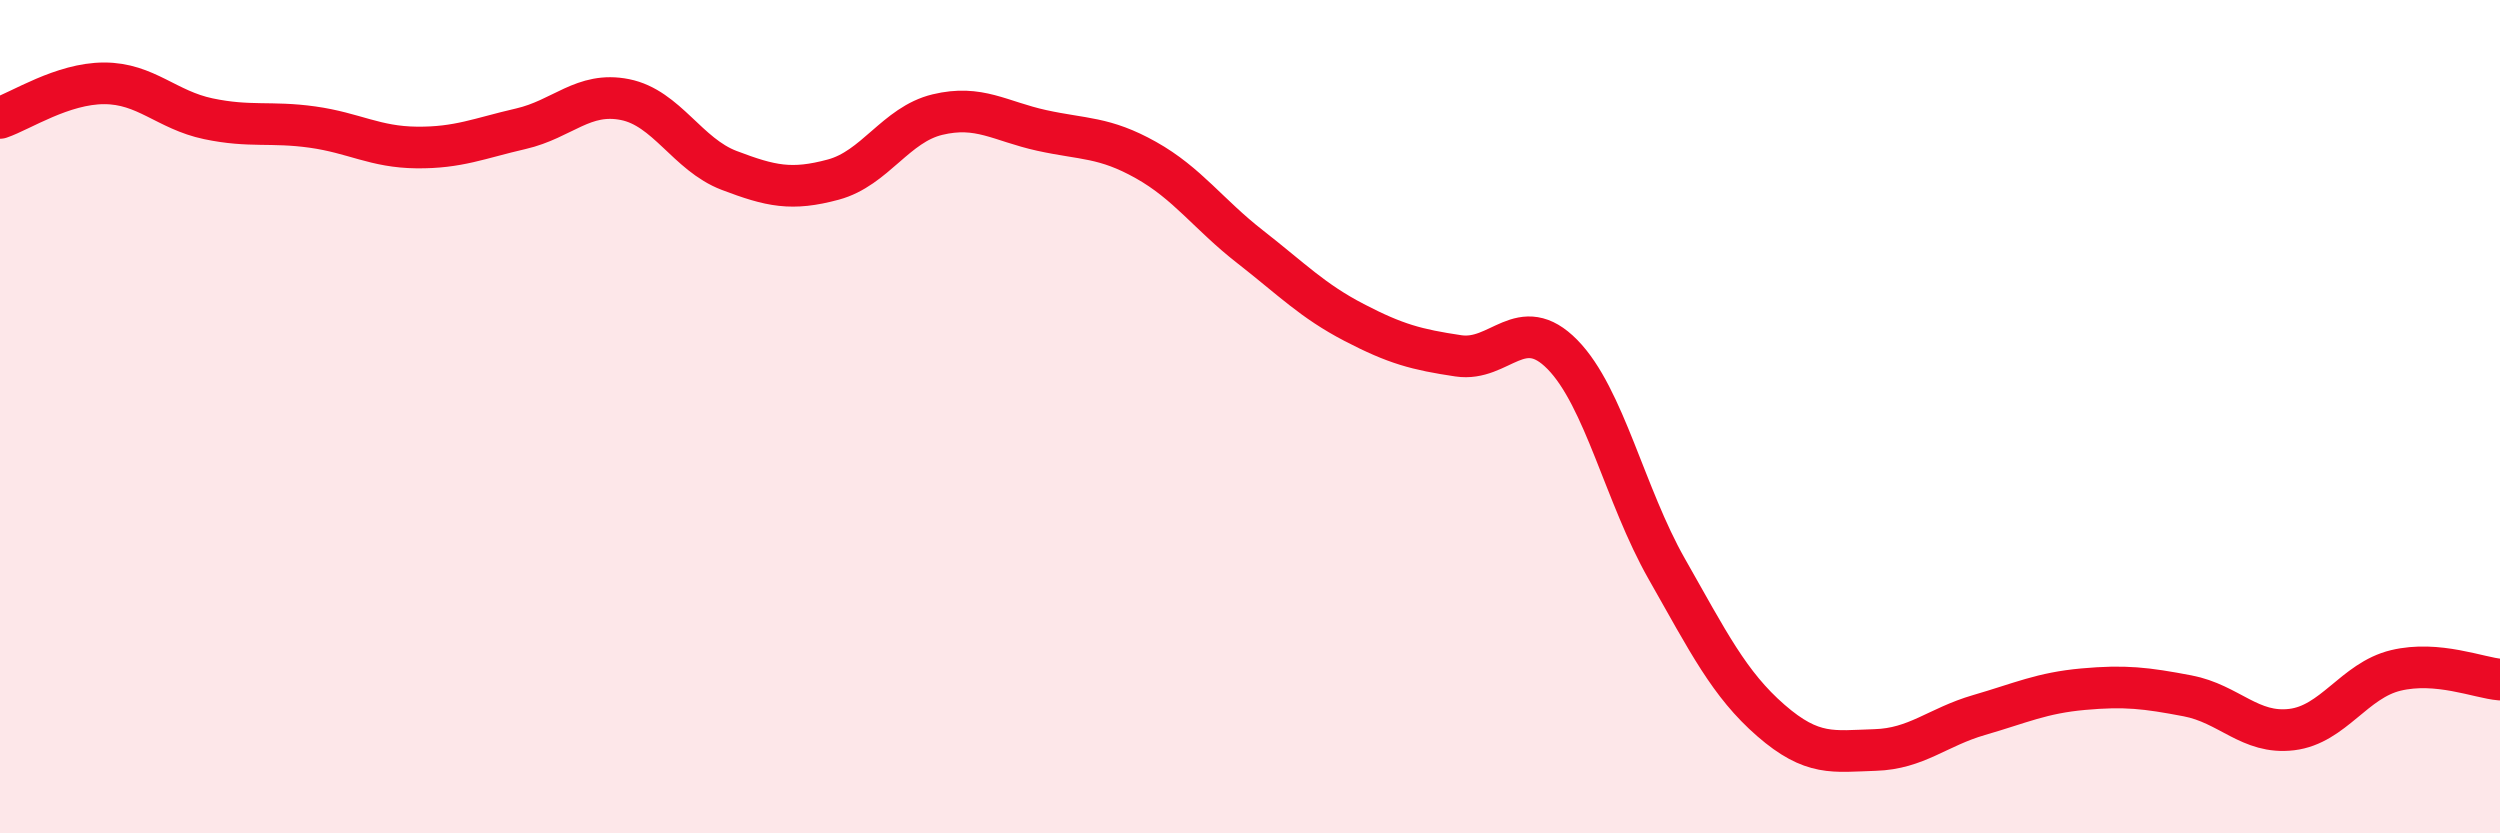
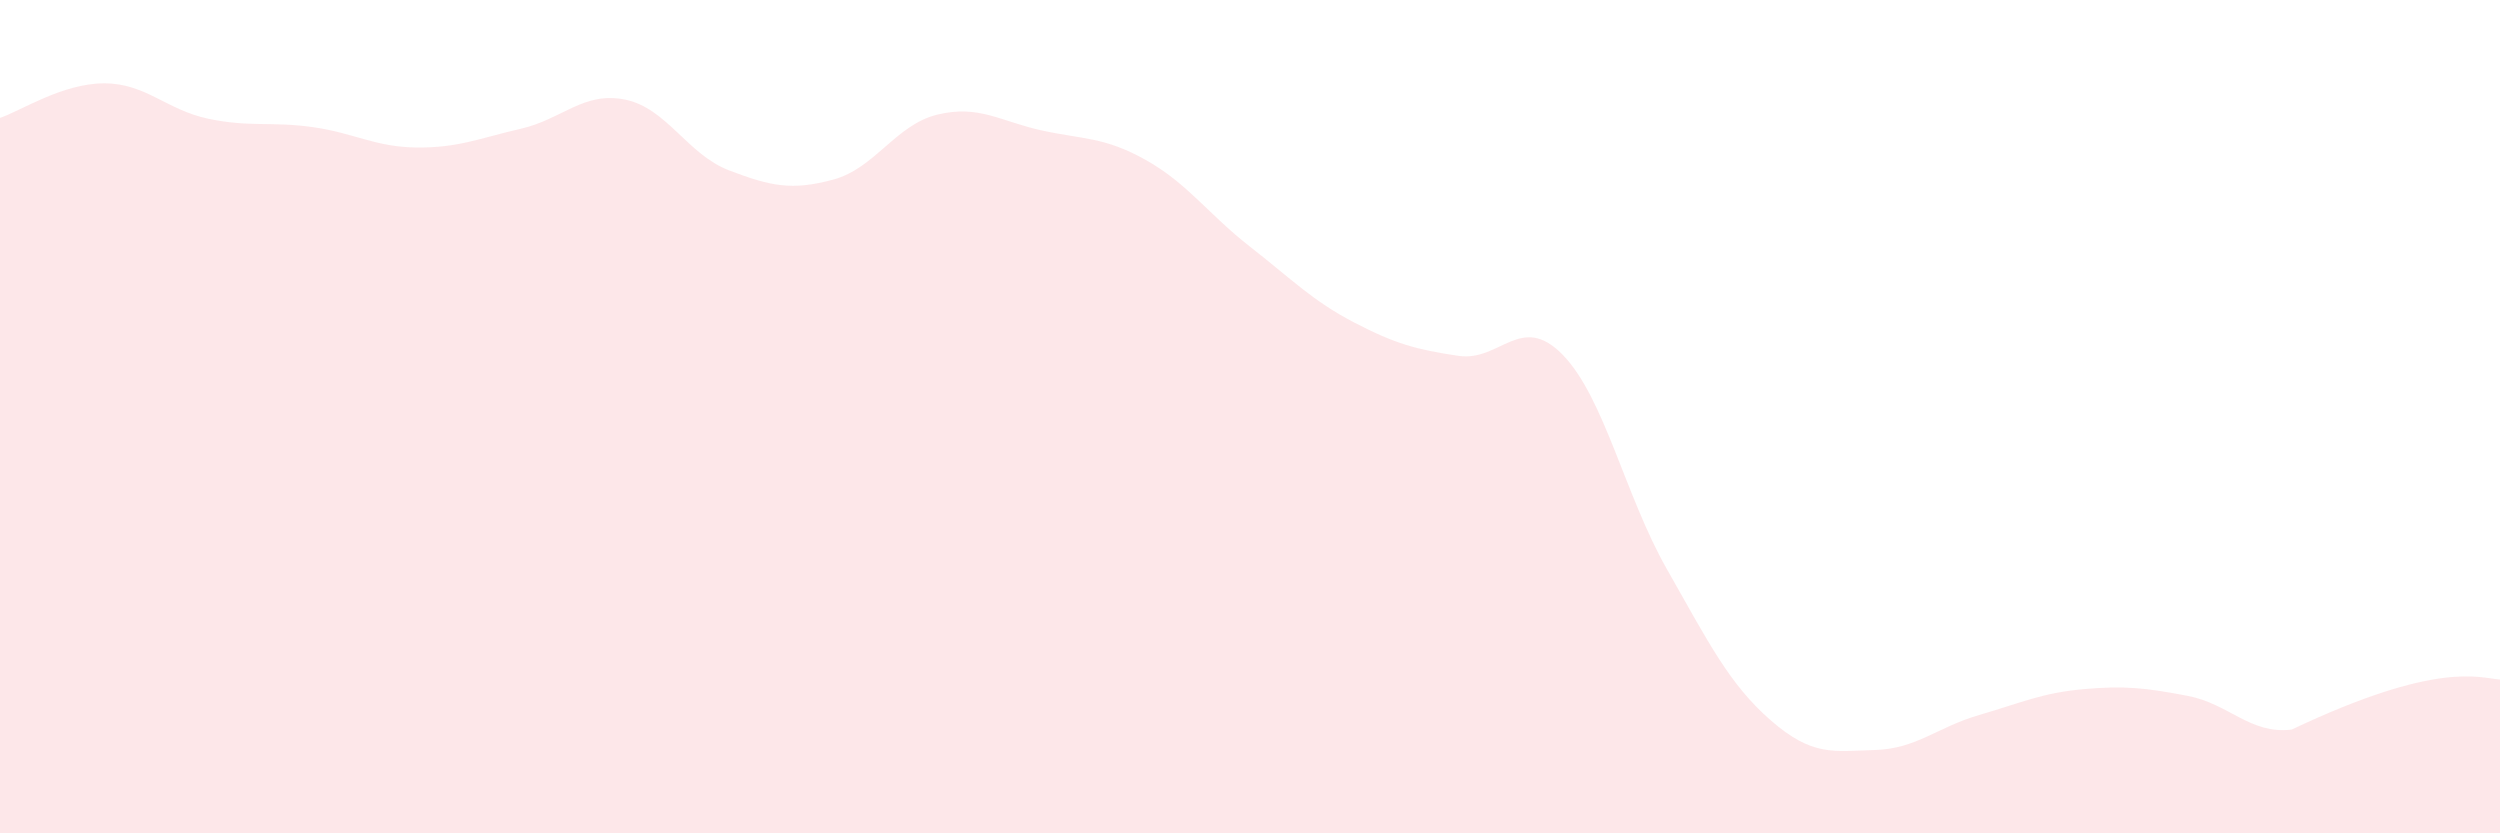
<svg xmlns="http://www.w3.org/2000/svg" width="60" height="20" viewBox="0 0 60 20">
-   <path d="M 0,2.83 C 0.5,2.66 1.5,2 2.5,2 C 3.5,2 4,2.64 5,2.85 C 6,3.06 6.5,2.91 7.5,3.05 C 8.5,3.19 9,3.53 10,3.54 C 11,3.55 11.5,3.32 12.5,3.09 C 13.5,2.86 14,2.19 15,2.39 C 16,2.59 16.5,3.71 17.5,4.09 C 18.5,4.47 19,4.58 20,4.31 C 21,4.04 21.5,2.99 22.5,2.75 C 23.5,2.51 24,2.91 25,3.13 C 26,3.35 26.5,3.28 27.5,3.84 C 28.5,4.4 29,5.14 30,5.92 C 31,6.7 31.5,7.22 32.5,7.74 C 33.5,8.26 34,8.39 35,8.54 C 36,8.69 36.5,7.49 37.5,8.51 C 38.5,9.53 39,11.89 40,13.65 C 41,15.41 41.5,16.42 42.5,17.29 C 43.5,18.16 44,18.03 45,18 C 46,17.97 46.5,17.45 47.5,17.16 C 48.5,16.87 49,16.63 50,16.54 C 51,16.45 51.5,16.51 52.5,16.7 C 53.5,16.89 54,17.63 55,17.51 C 56,17.39 56.5,16.33 57.5,16.09 C 58.5,15.85 59.5,16.27 60,16.31L60 20L0 20Z" fill="#EB0A25" opacity="0.1" stroke-linecap="round" stroke-linejoin="round" />
-   <path d="M 0,2.83 C 0.5,2.66 1.5,2 2.5,2 C 3.5,2 4,2.64 5,2.85 C 6,3.06 6.5,2.91 7.5,3.05 C 8.5,3.19 9,3.53 10,3.54 C 11,3.55 11.5,3.32 12.5,3.09 C 13.5,2.86 14,2.19 15,2.39 C 16,2.59 16.5,3.71 17.5,4.09 C 18.5,4.47 19,4.58 20,4.31 C 21,4.04 21.5,2.99 22.5,2.75 C 23.5,2.51 24,2.91 25,3.13 C 26,3.35 26.5,3.28 27.5,3.84 C 28.5,4.4 29,5.14 30,5.92 C 31,6.7 31.5,7.22 32.5,7.74 C 33.5,8.26 34,8.39 35,8.54 C 36,8.69 36.5,7.49 37.5,8.51 C 38.5,9.53 39,11.89 40,13.65 C 41,15.41 41.5,16.42 42.5,17.29 C 43.5,18.16 44,18.03 45,18 C 46,17.97 46.5,17.45 47.5,17.16 C 48.5,16.87 49,16.63 50,16.54 C 51,16.45 51.5,16.51 52.5,16.7 C 53.5,16.89 54,17.63 55,17.51 C 56,17.39 56.5,16.33 57.5,16.09 C 58.5,15.85 59.5,16.27 60,16.31" stroke="#EB0A25" stroke-width="1" fill="none" stroke-linecap="round" stroke-linejoin="round" />
+   <path d="M 0,2.83 C 0.5,2.66 1.5,2 2.5,2 C 3.5,2 4,2.64 5,2.85 C 6,3.06 6.5,2.91 7.5,3.05 C 8.5,3.19 9,3.53 10,3.54 C 11,3.55 11.5,3.32 12.5,3.09 C 13.5,2.86 14,2.19 15,2.39 C 16,2.59 16.5,3.71 17.5,4.09 C 18.5,4.47 19,4.58 20,4.31 C 21,4.04 21.5,2.99 22.5,2.75 C 23.5,2.51 24,2.91 25,3.13 C 26,3.35 26.5,3.28 27.5,3.84 C 28.5,4.4 29,5.14 30,5.92 C 31,6.7 31.5,7.22 32.5,7.74 C 33.5,8.26 34,8.39 35,8.54 C 36,8.69 36.5,7.49 37.5,8.51 C 38.5,9.53 39,11.89 40,13.65 C 41,15.41 41.5,16.42 42.5,17.29 C 43.5,18.16 44,18.03 45,18 C 46,17.97 46.5,17.45 47.5,17.16 C 48.5,16.87 49,16.63 50,16.54 C 51,16.45 51.5,16.51 52.5,16.7 C 53.5,16.89 54,17.63 55,17.51 C 58.5,15.85 59.5,16.27 60,16.31L60 20L0 20Z" fill="#EB0A25" opacity="0.1" stroke-linecap="round" stroke-linejoin="round" />
</svg>